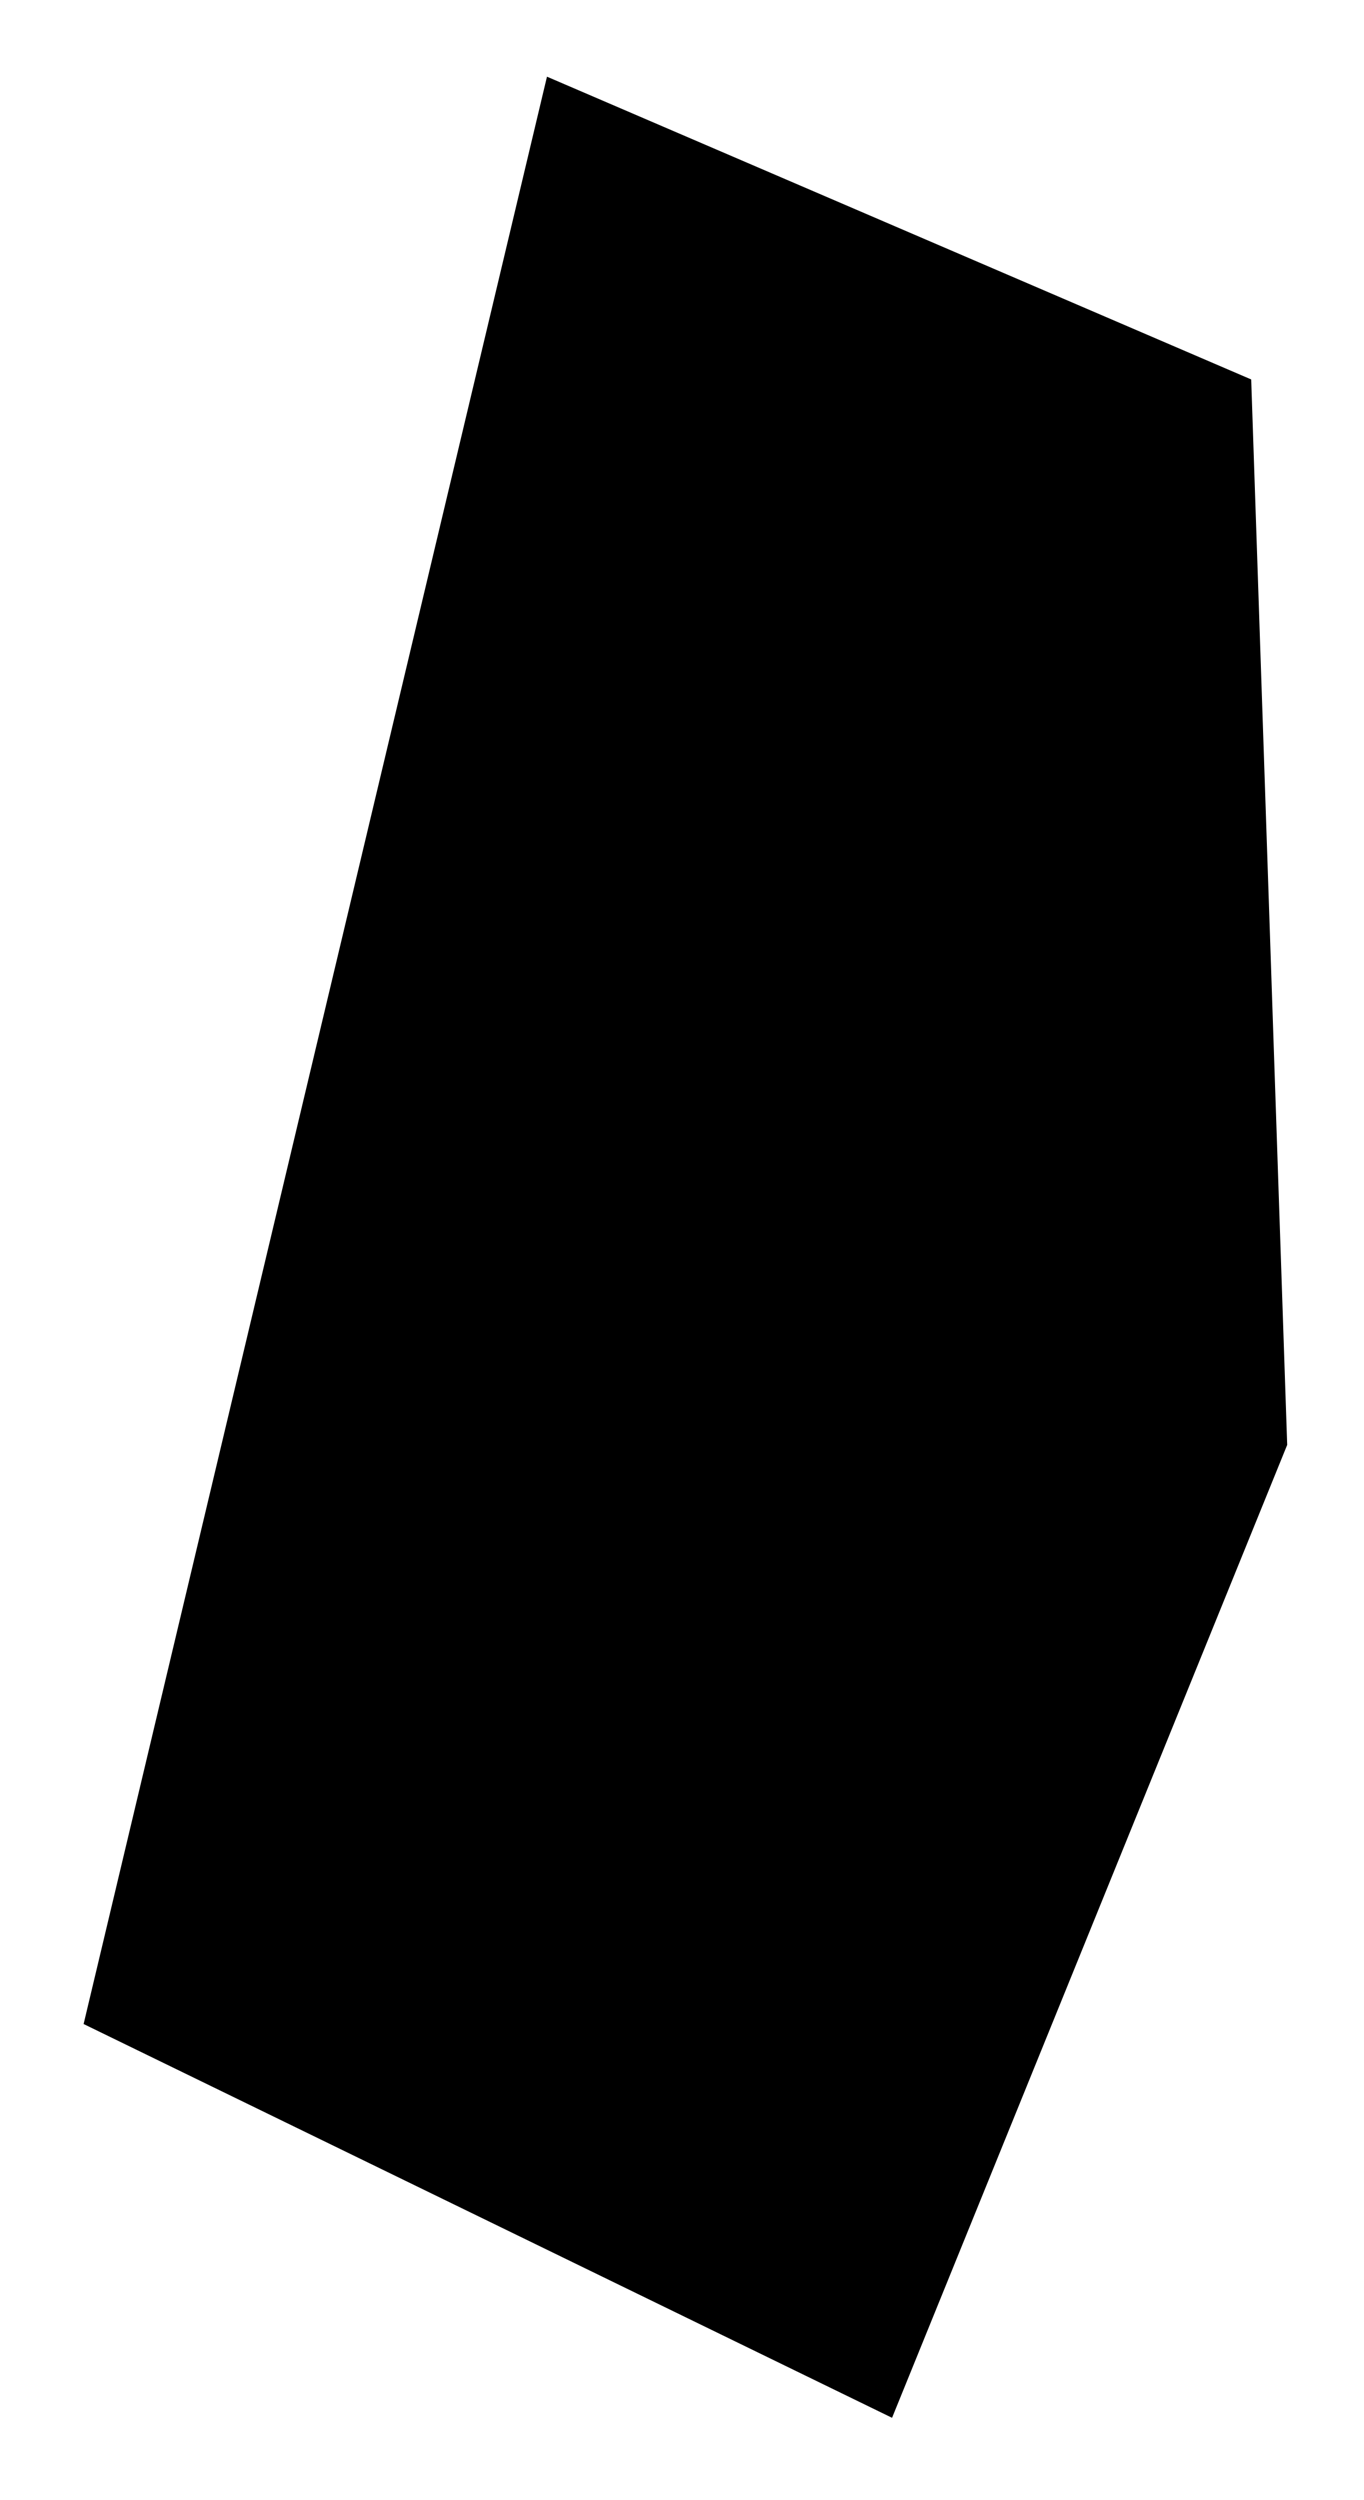
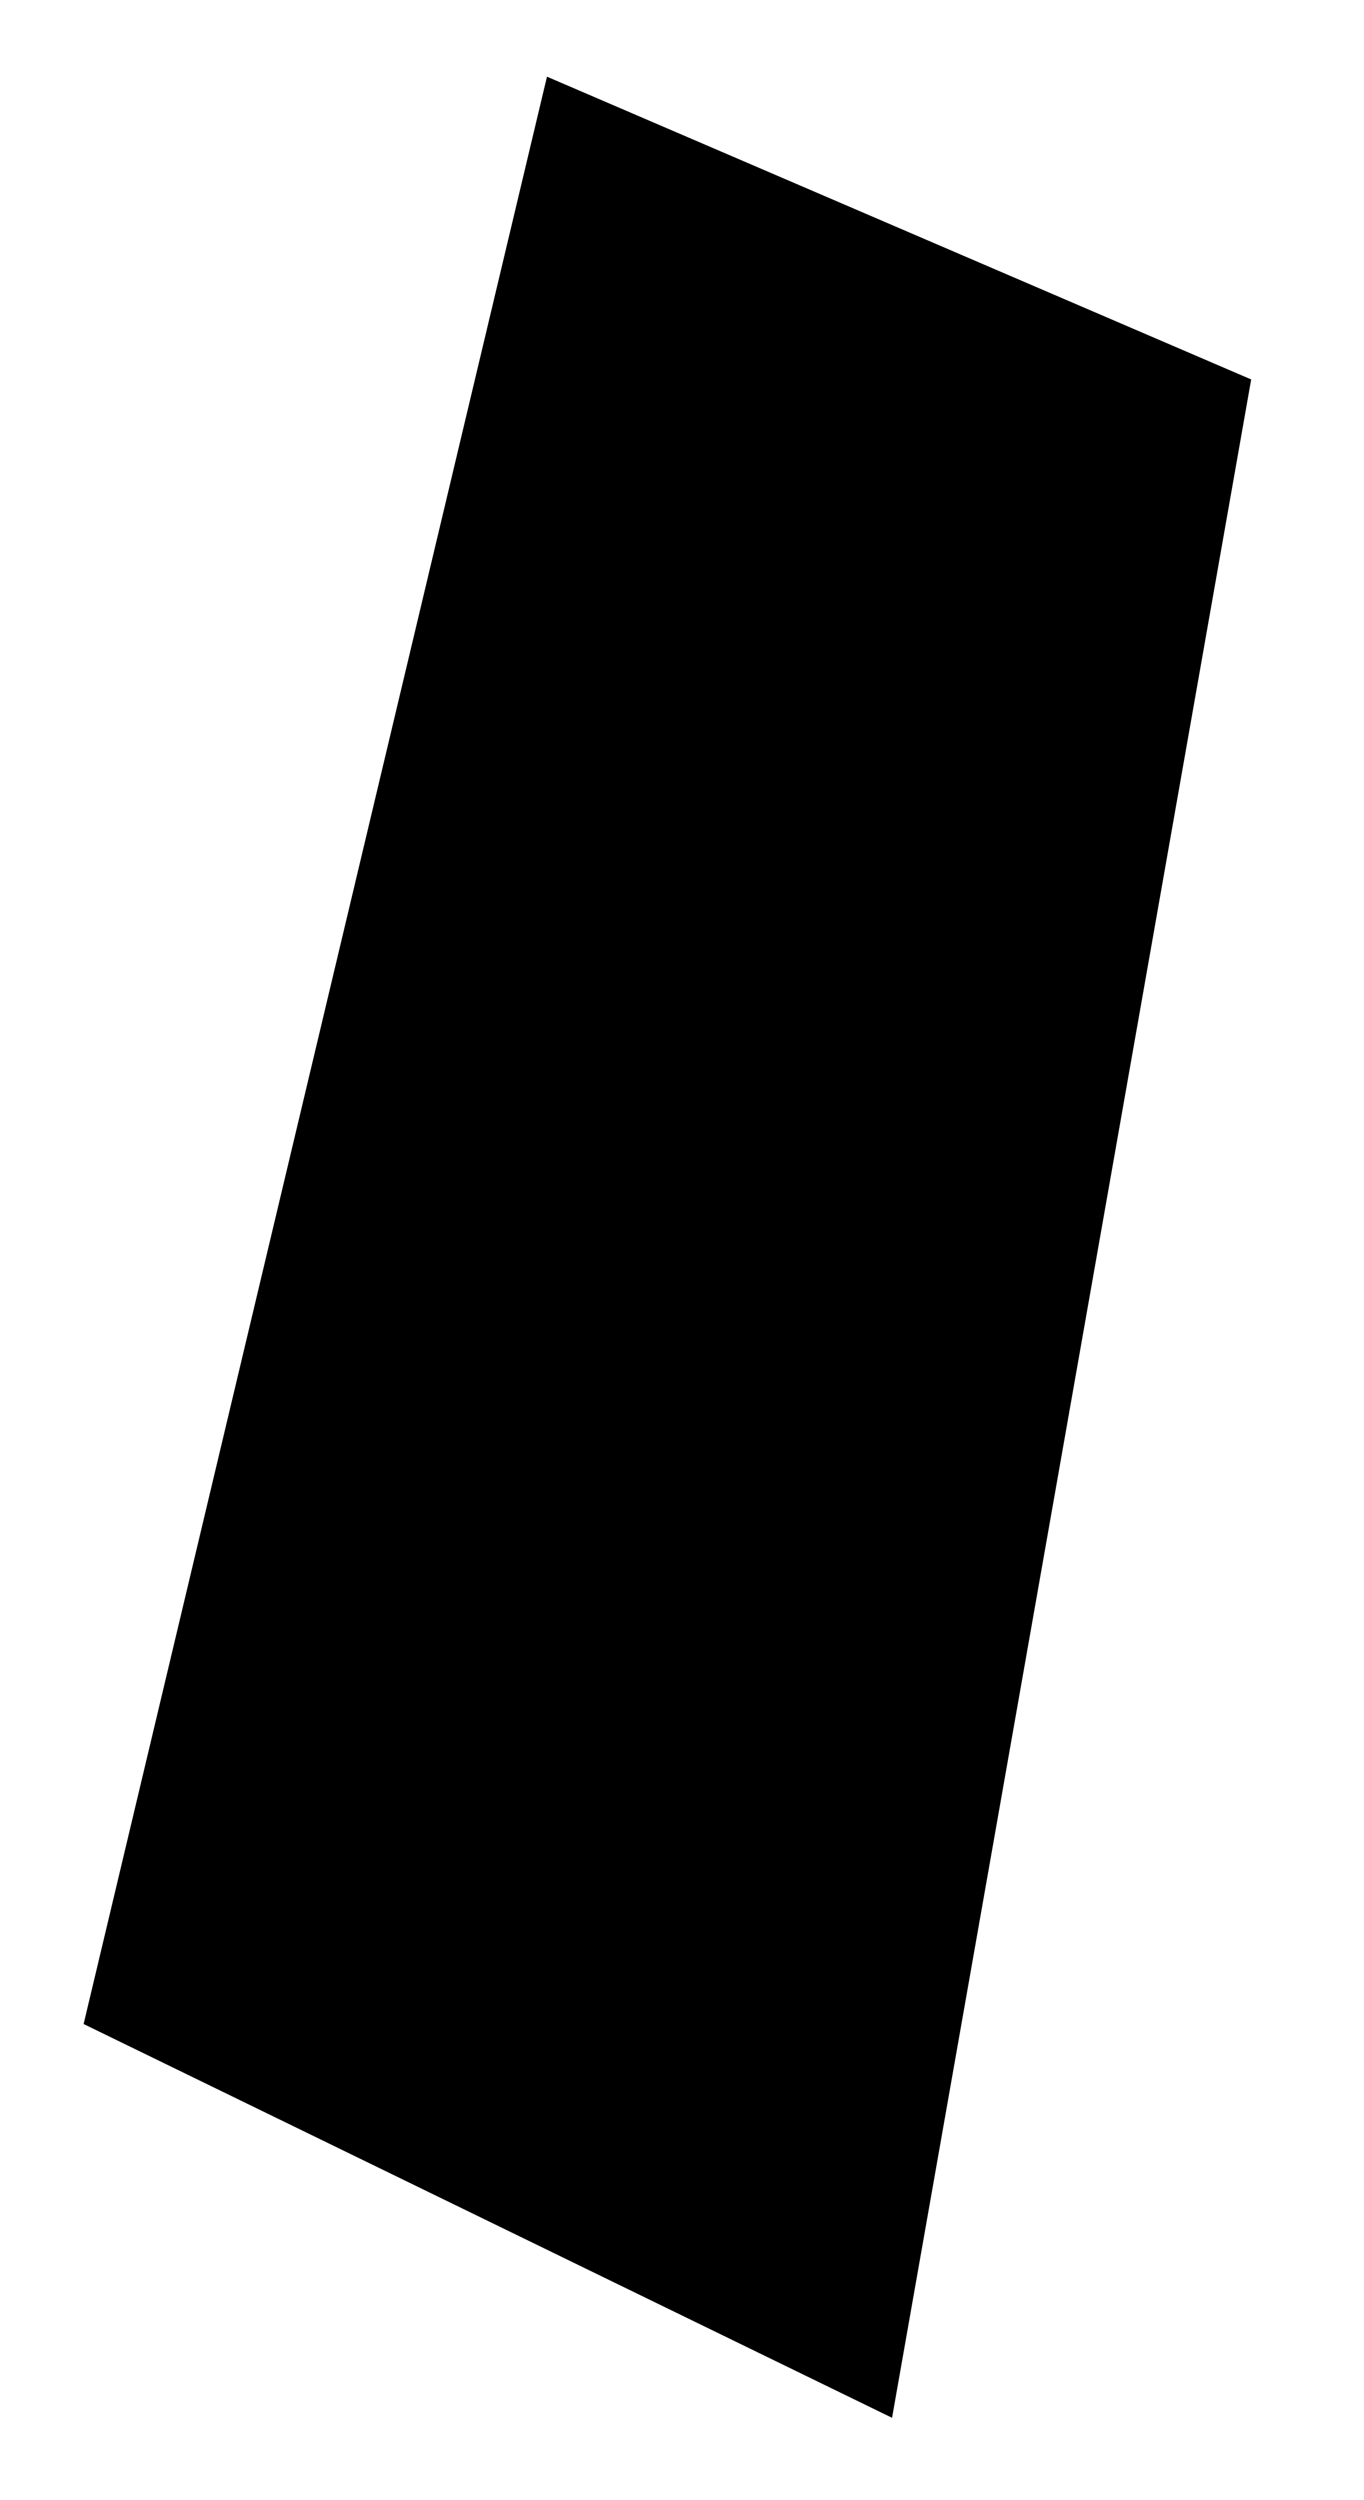
<svg xmlns="http://www.w3.org/2000/svg" width="178" height="326" viewBox="0 0 178 326" fill="none">
  <g filter="url(#filter0_d_37_10)">
-     <path d="M10.911 259.953L71.379 6L163.278 45.484L167.977 184.429L116.412 311.306L10.911 259.953Z" fill="black" />
+     <path d="M10.911 259.953L71.379 6L163.278 45.484L116.412 311.306L10.911 259.953Z" fill="black" />
  </g>
  <defs>
    <filter id="filter0_d_37_10" x="0.911" y="-3.05176e-05" width="177.066" height="325.306" filterUnits="userSpaceOnUse" color-interpolation-filters="sRGB">
      <feFlood flood-opacity="0" result="BackgroundImageFix" />
      <feColorMatrix in="SourceAlpha" type="matrix" values="0 0 0 0 0 0 0 0 0 0 0 0 0 0 0 0 0 0 127 0" result="hardAlpha" />
      <feOffset dy="4" />
      <feGaussianBlur stdDeviation="5" />
      <feComposite in2="hardAlpha" operator="out" />
      <feColorMatrix type="matrix" values="0 0 0 0 0.843 0 0 0 0 0.71 0 0 0 0 0.427 0 0 0 0.5 0" />
      <feBlend mode="normal" in2="BackgroundImageFix" result="effect1_dropShadow_37_10" />
      <feBlend mode="normal" in="SourceGraphic" in2="effect1_dropShadow_37_10" result="shape" />
    </filter>
  </defs>
</svg>